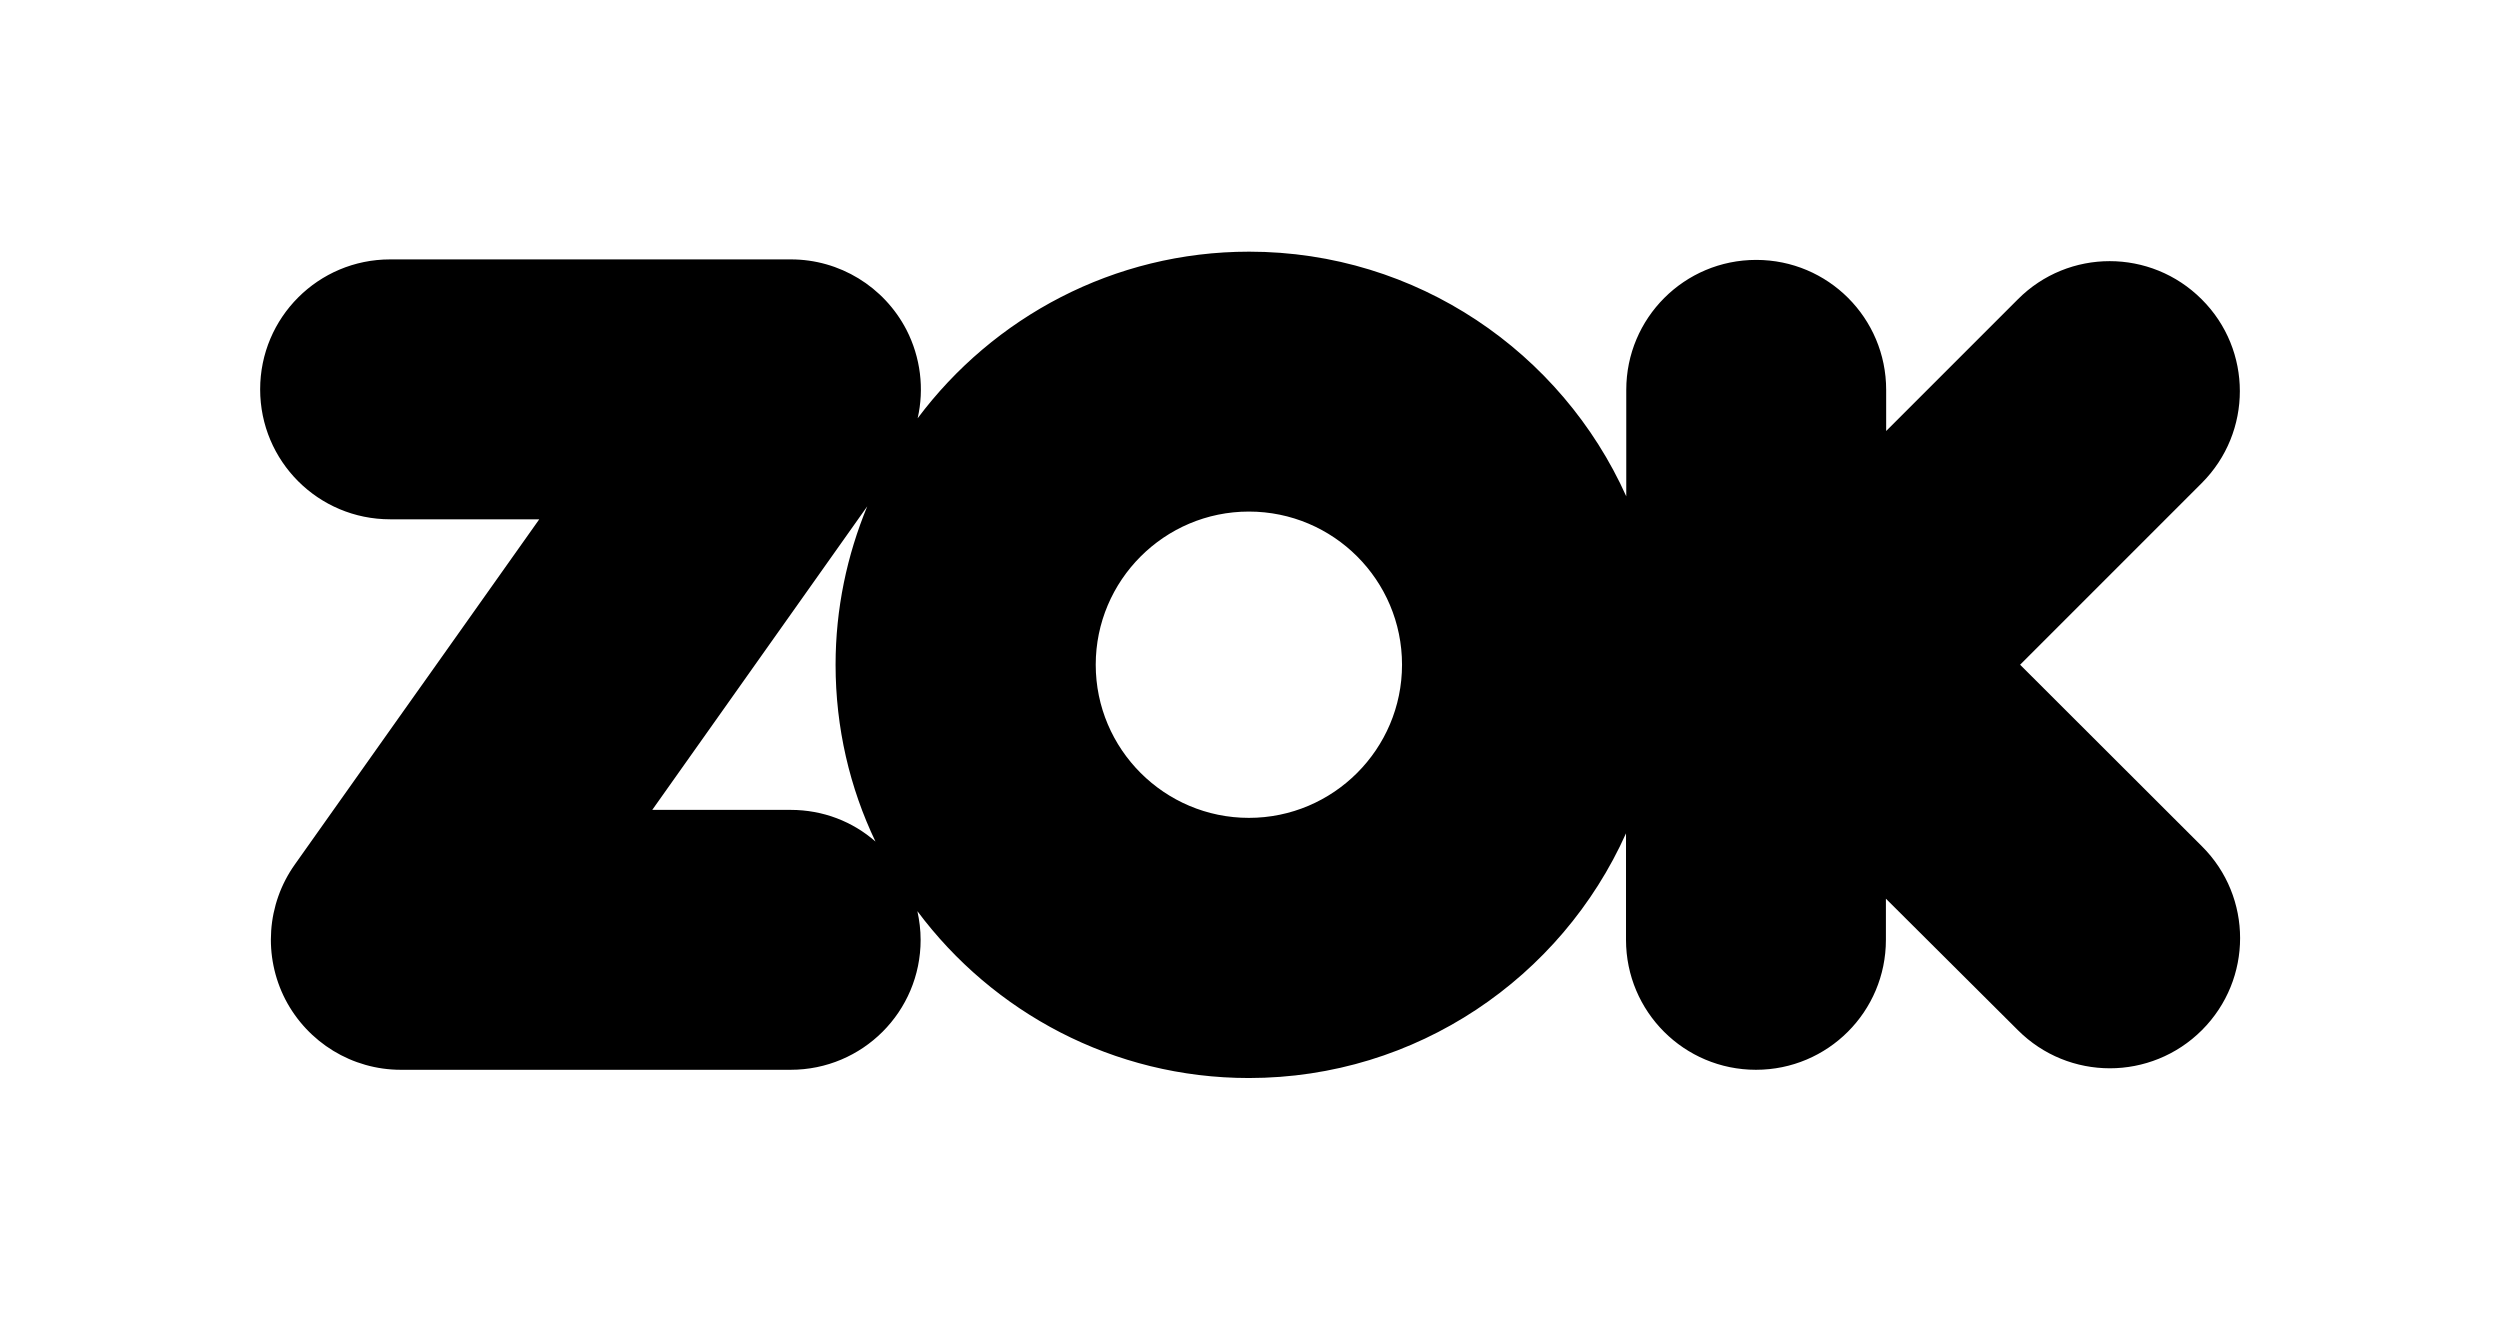
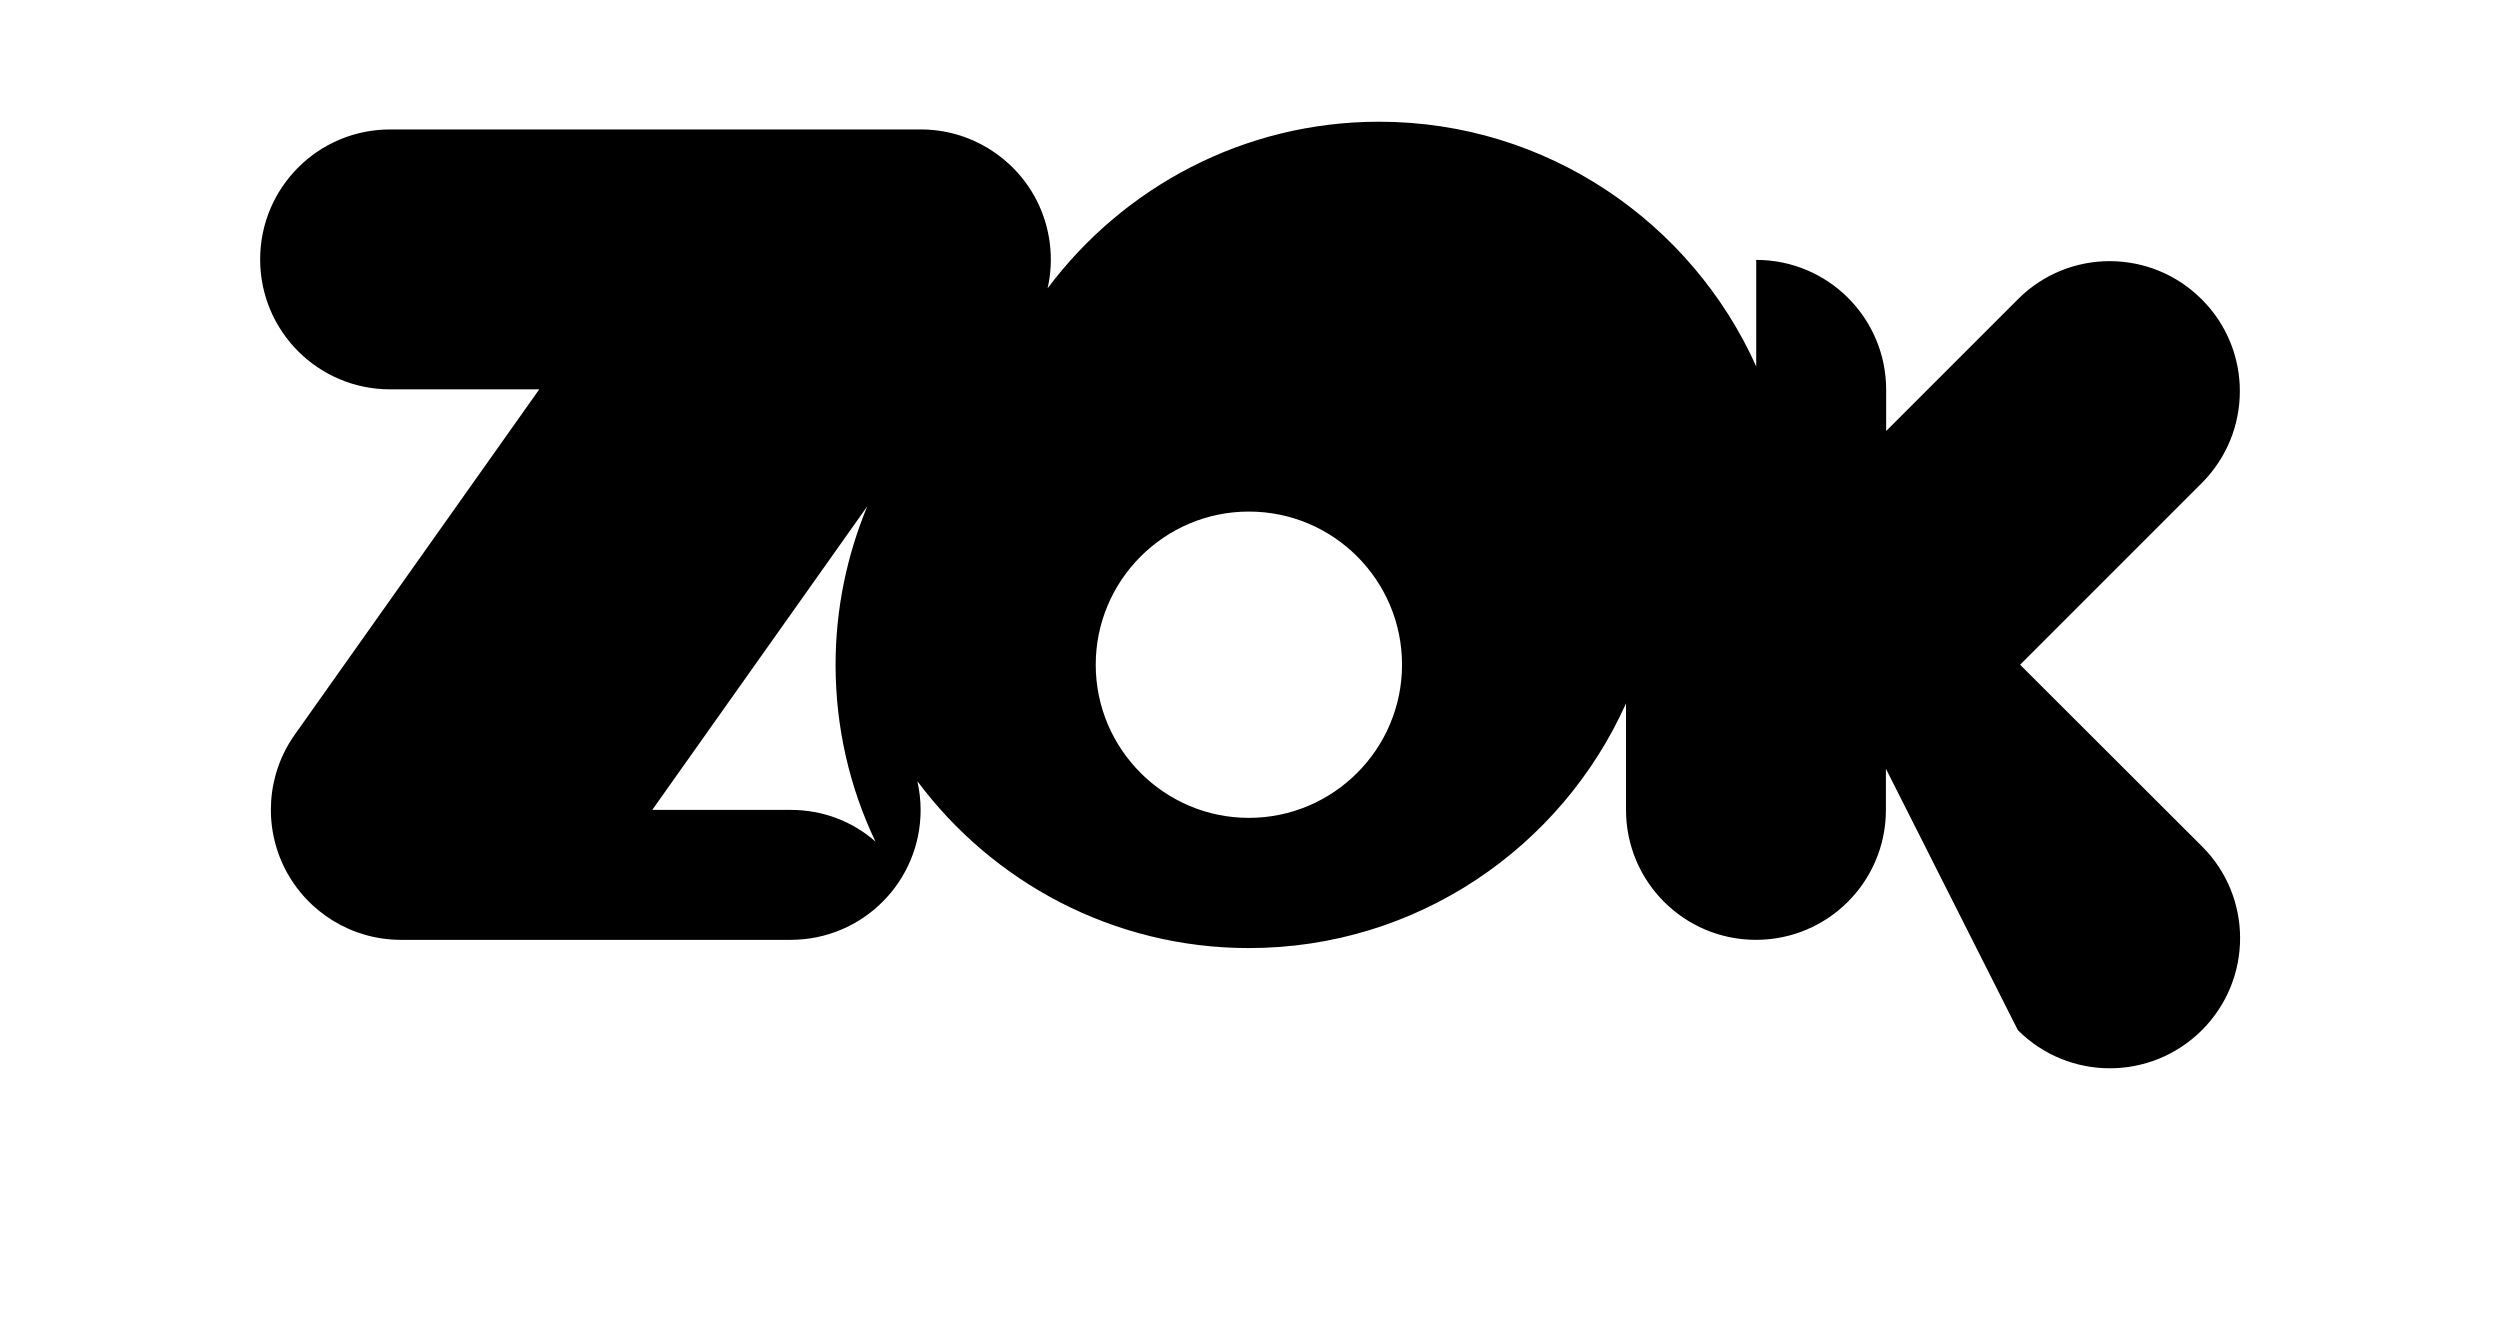
<svg xmlns="http://www.w3.org/2000/svg" id="ZOK_LOGO" style="enable-background:new 0 0 1002.3 532.9;" version="1.1" viewBox="0 0 1002.3 532.9" x="0px" y="0px">
-   <path d="M809.9,266.5l72.8-72.8c20.4-20.4,20.4-53.4,0-73.7c-20.4-20.4-53.4-20.4-73.7,0l-52.8,52.8v-16.5&#10; c0-28.8-23.3-52.1-52.1-52.1c-28.8,0-52.1,23.3-52.1,52.1v42.7c-25.9-57.7-83.9-98.1-151.2-98.1c-54.3,0-102.6,26.3-132.9,66.8&#10; c2.7-11.8,1.2-24.4-4.5-35.5c-9-17.3-26.8-28.2-46.3-28.2H156.4c-28.8,0-52.1,23.3-52.1,52.1s23.3,52.1,52.1,52.1h59.8l-98,138.4&#10; c-11.3,15.9-12.7,36.8-3.8,54.1c9,17.3,26.8,28.2,46.3,28.2H317c28.8,0,52.1-23.3,52.1-52.1c0-4-0.5-7.8-1.3-11.5&#10; c30.2,40.5,78.5,66.9,132.9,66.9c67.3,0,125.3-40.3,151.2-98.1v42.7c0,28.8,23.3,52.1,52.1,52.1c28.8,0,52.1-23.3,52.1-52.1v-16.5&#10; L809,413c10.2,10.2,23.5,15.3,36.9,15.3c13.3,0,26.7-5.1,36.9-15.3c20.4-20.4,20.4-53.4,0-73.7L809.9,266.5z M317,324.7h-55.5&#10; L347.7,203c-8.1,19.6-12.7,41-12.7,63.5c0,25.3,5.7,49.4,16,70.9C341.9,329.4,330,324.7,317,324.7z M500.7,327.9&#10; c-33.8,0-61.4-27.5-61.4-61.4c0-33.8,27.5-61.4,61.4-61.4c33.9,0,61.4,27.5,61.4,61.4C562.1,300.3,534.6,327.9,500.7,327.9z" />
+   <path d="M809.9,266.5l72.8-72.8c20.4-20.4,20.4-53.4,0-73.7c-20.4-20.4-53.4-20.4-73.7,0l-52.8,52.8v-16.5&#10; c0-28.8-23.3-52.1-52.1-52.1v42.7c-25.9-57.7-83.9-98.1-151.2-98.1c-54.3,0-102.6,26.3-132.9,66.8&#10; c2.7-11.8,1.2-24.4-4.5-35.5c-9-17.3-26.8-28.2-46.3-28.2H156.4c-28.8,0-52.1,23.3-52.1,52.1s23.3,52.1,52.1,52.1h59.8l-98,138.4&#10; c-11.3,15.9-12.7,36.8-3.8,54.1c9,17.3,26.8,28.2,46.3,28.2H317c28.8,0,52.1-23.3,52.1-52.1c0-4-0.5-7.8-1.3-11.5&#10; c30.2,40.5,78.5,66.9,132.9,66.9c67.3,0,125.3-40.3,151.2-98.1v42.7c0,28.8,23.3,52.1,52.1,52.1c28.8,0,52.1-23.3,52.1-52.1v-16.5&#10; L809,413c10.2,10.2,23.5,15.3,36.9,15.3c13.3,0,26.7-5.1,36.9-15.3c20.4-20.4,20.4-53.4,0-73.7L809.9,266.5z M317,324.7h-55.5&#10; L347.7,203c-8.1,19.6-12.7,41-12.7,63.5c0,25.3,5.7,49.4,16,70.9C341.9,329.4,330,324.7,317,324.7z M500.7,327.9&#10; c-33.8,0-61.4-27.5-61.4-61.4c0-33.8,27.5-61.4,61.4-61.4c33.9,0,61.4,27.5,61.4,61.4C562.1,300.3,534.6,327.9,500.7,327.9z" />
</svg>